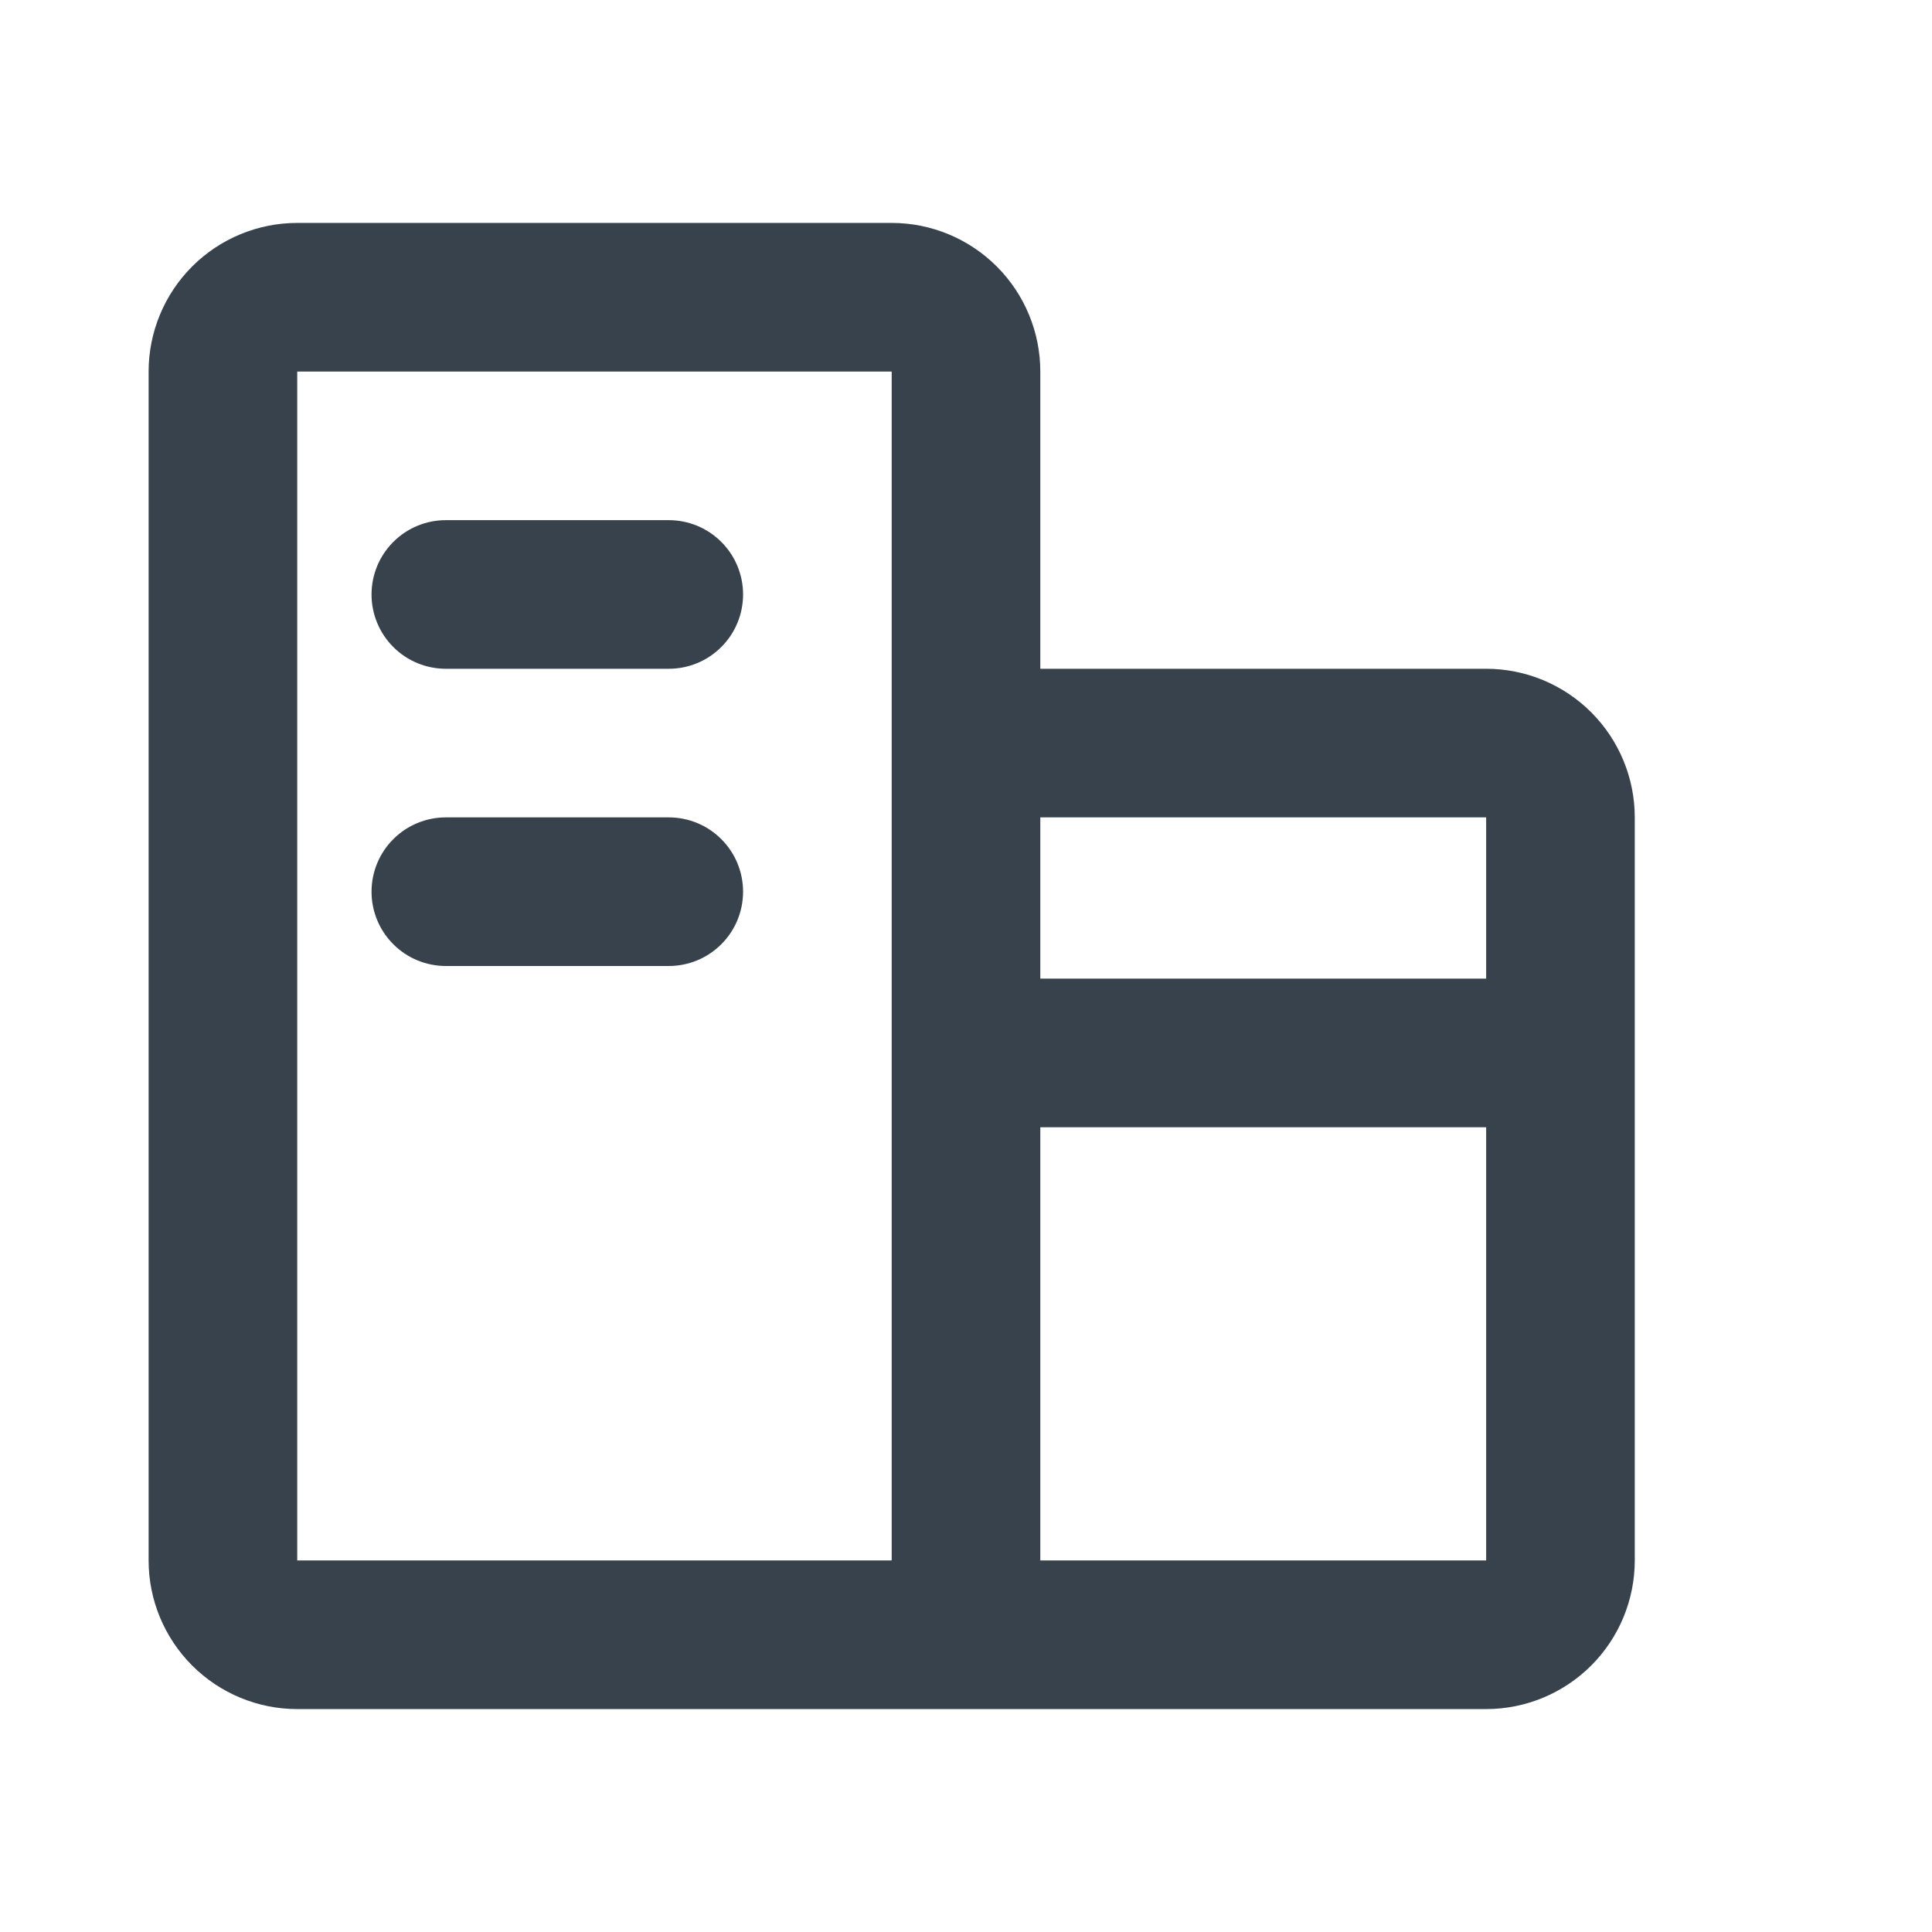
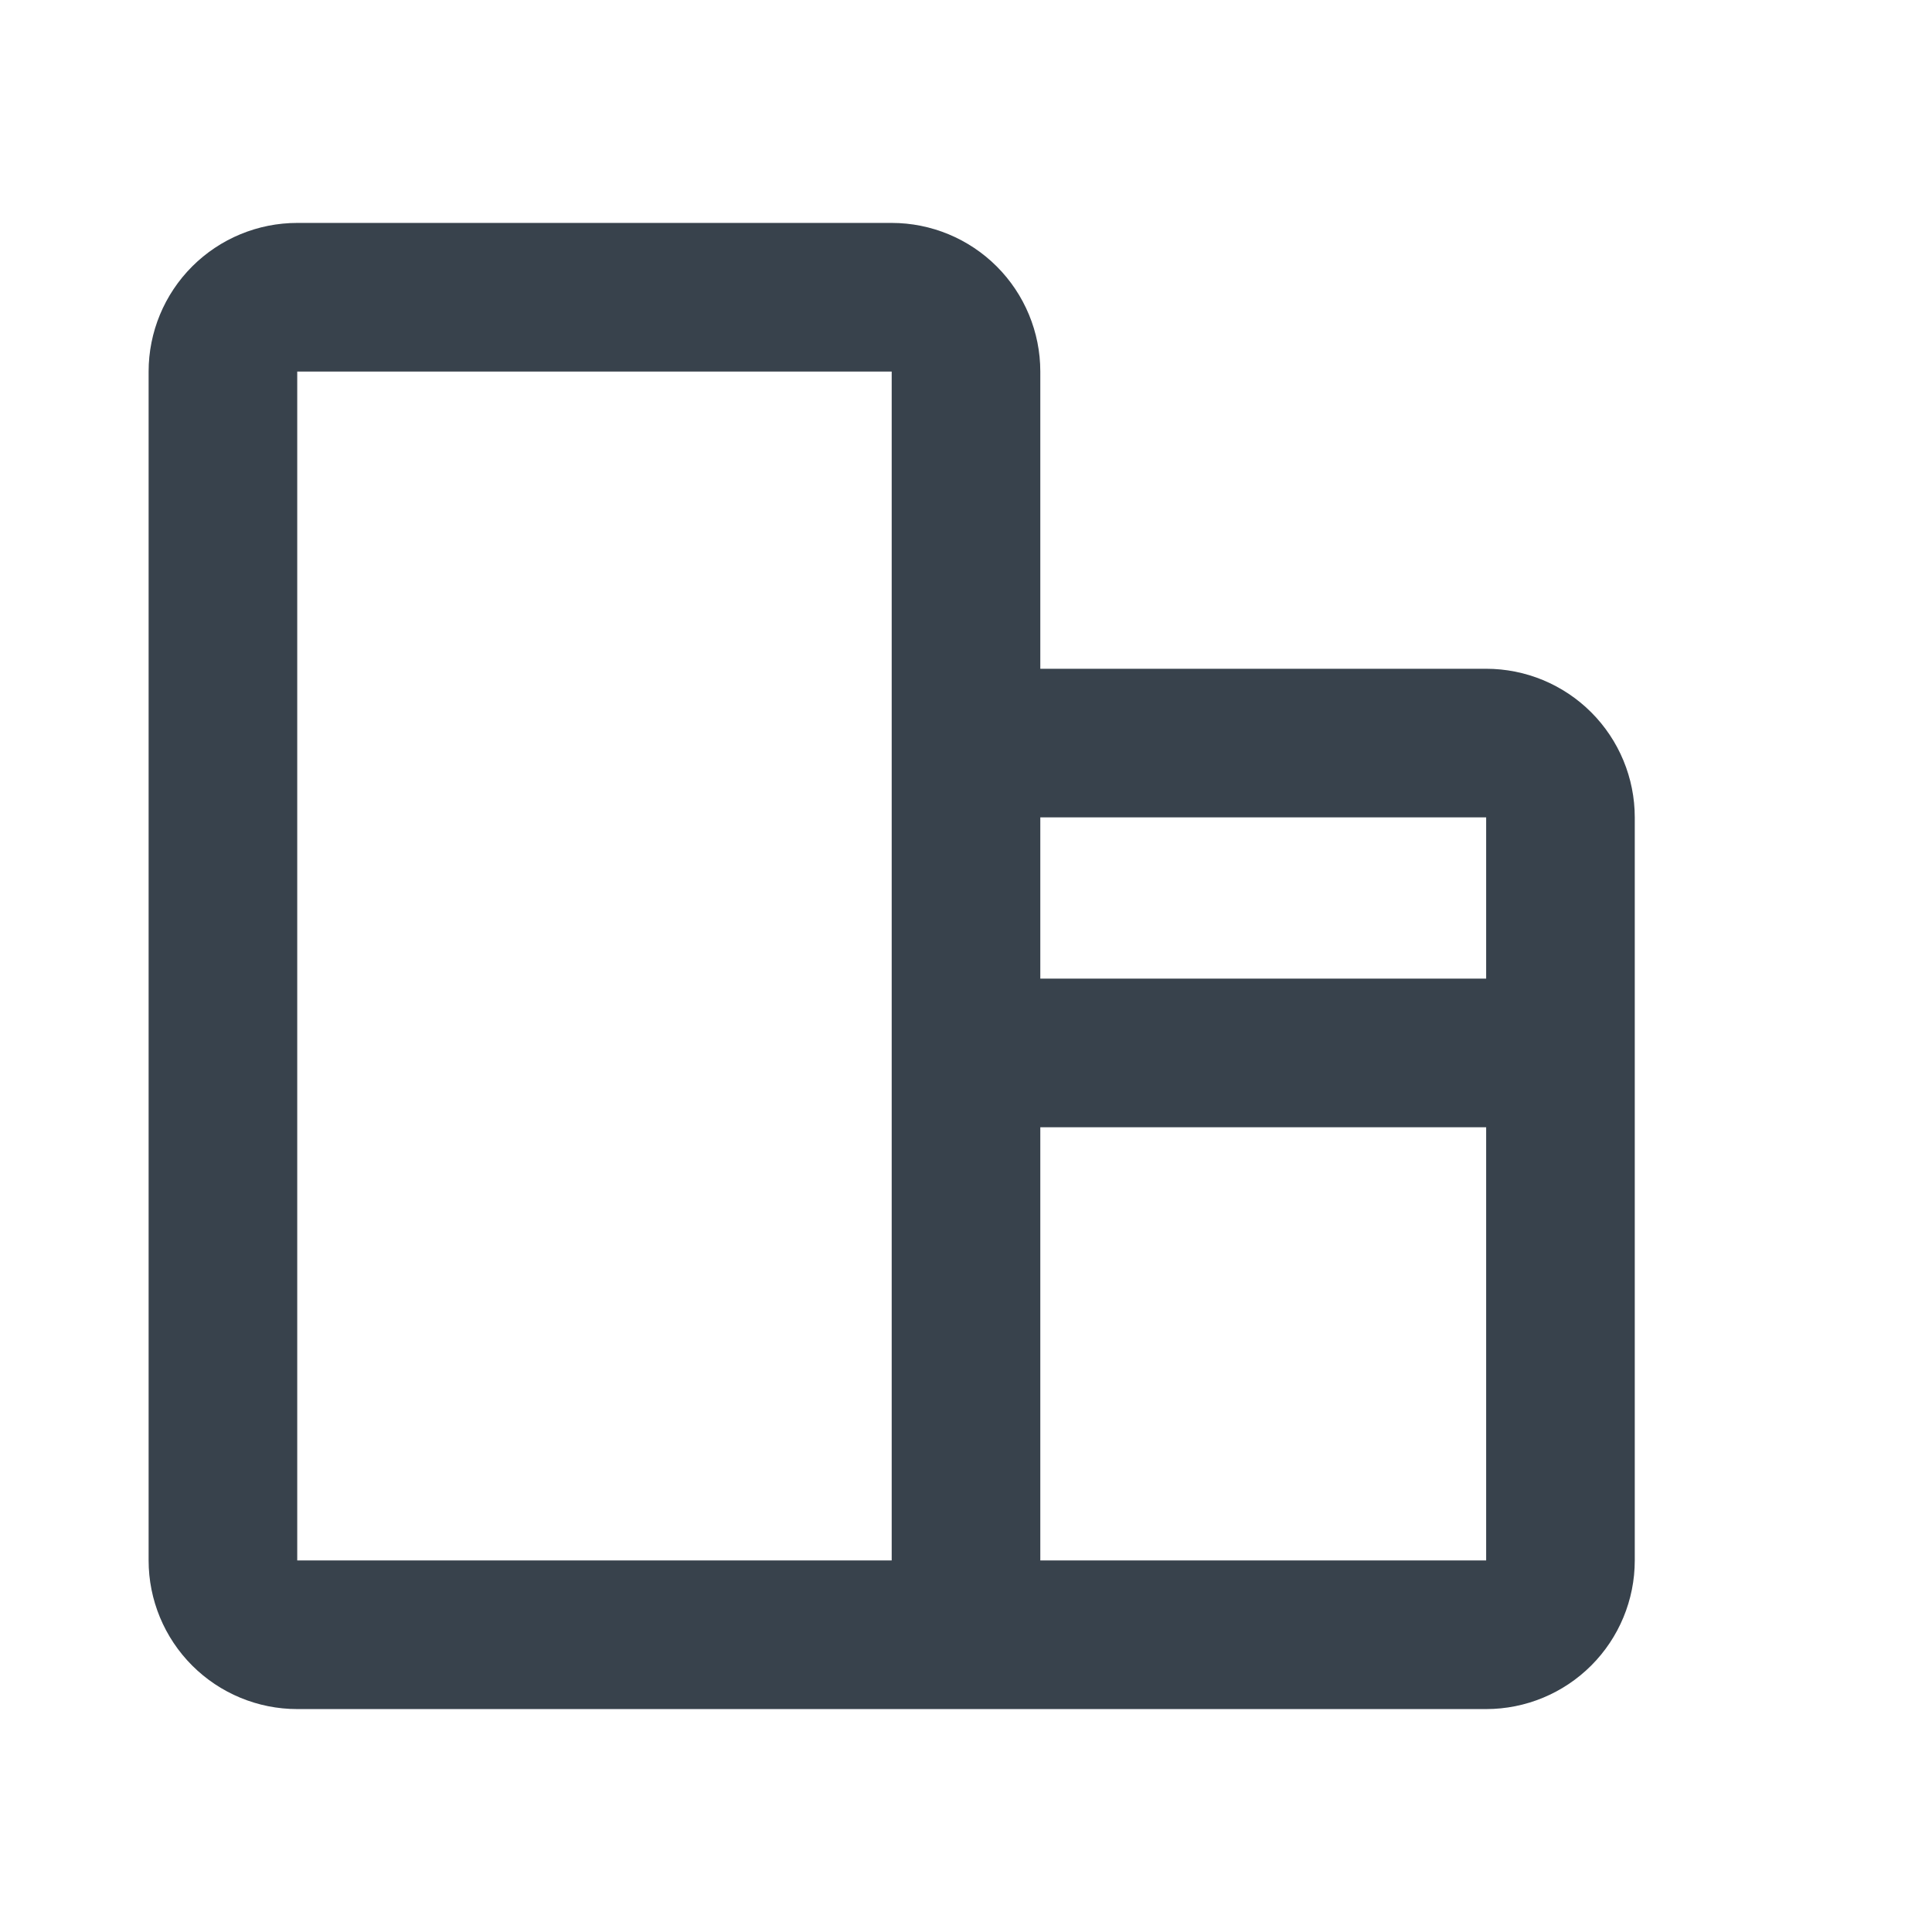
<svg xmlns="http://www.w3.org/2000/svg" width="26" height="26" viewBox="0 0 26 26" fill="none">
-   <path d="M6 9H9C9.265 9 9.52 8.895 9.707 8.707C9.895 8.52 10 8.265 10 8C10 7.735 9.895 7.48 9.707 7.293C9.52 7.105 9.265 7 9 7H6C5.735 7 5.48 7.105 5.293 7.293C5.105 7.48 5 7.735 5 8C5 8.265 5.105 8.52 5.293 8.707C5.48 8.895 5.735 9 6 9ZM6 13H9C9.265 13 9.52 12.895 9.707 12.707C9.895 12.52 10 12.265 10 12C10 11.735 9.895 11.48 9.707 11.293C9.52 11.105 9.265 11 9 11H6C5.735 11 5.48 11.105 5.293 11.293C5.105 11.48 5 11.735 5 12C5 12.265 5.105 12.52 5.293 12.707C5.48 12.895 5.735 13 6 13Z" fill="#38424C" />
  <path d="M20 9H14V5C14 4.47 13.789 3.961 13.414 3.586C13.039 3.211 12.53 3 12 3H4C3.47 3 2.961 3.211 2.586 3.586C2.211 3.961 2 4.47 2 5L2 21C2 21.53 2.211 22.039 2.586 22.414C2.961 22.789 3.47 23 4 23H20C20.53 23 21.039 22.789 21.414 22.414C21.789 22.039 22 21.53 22 21V11C22 10.47 21.789 9.961 21.414 9.586C21.039 9.211 20.53 9 20 9ZM12 21H4V5H12V21ZM20 11V13.17H14V11H20ZM14 21V15.17H20V21H14Z" fill="#38424C" />
</svg>